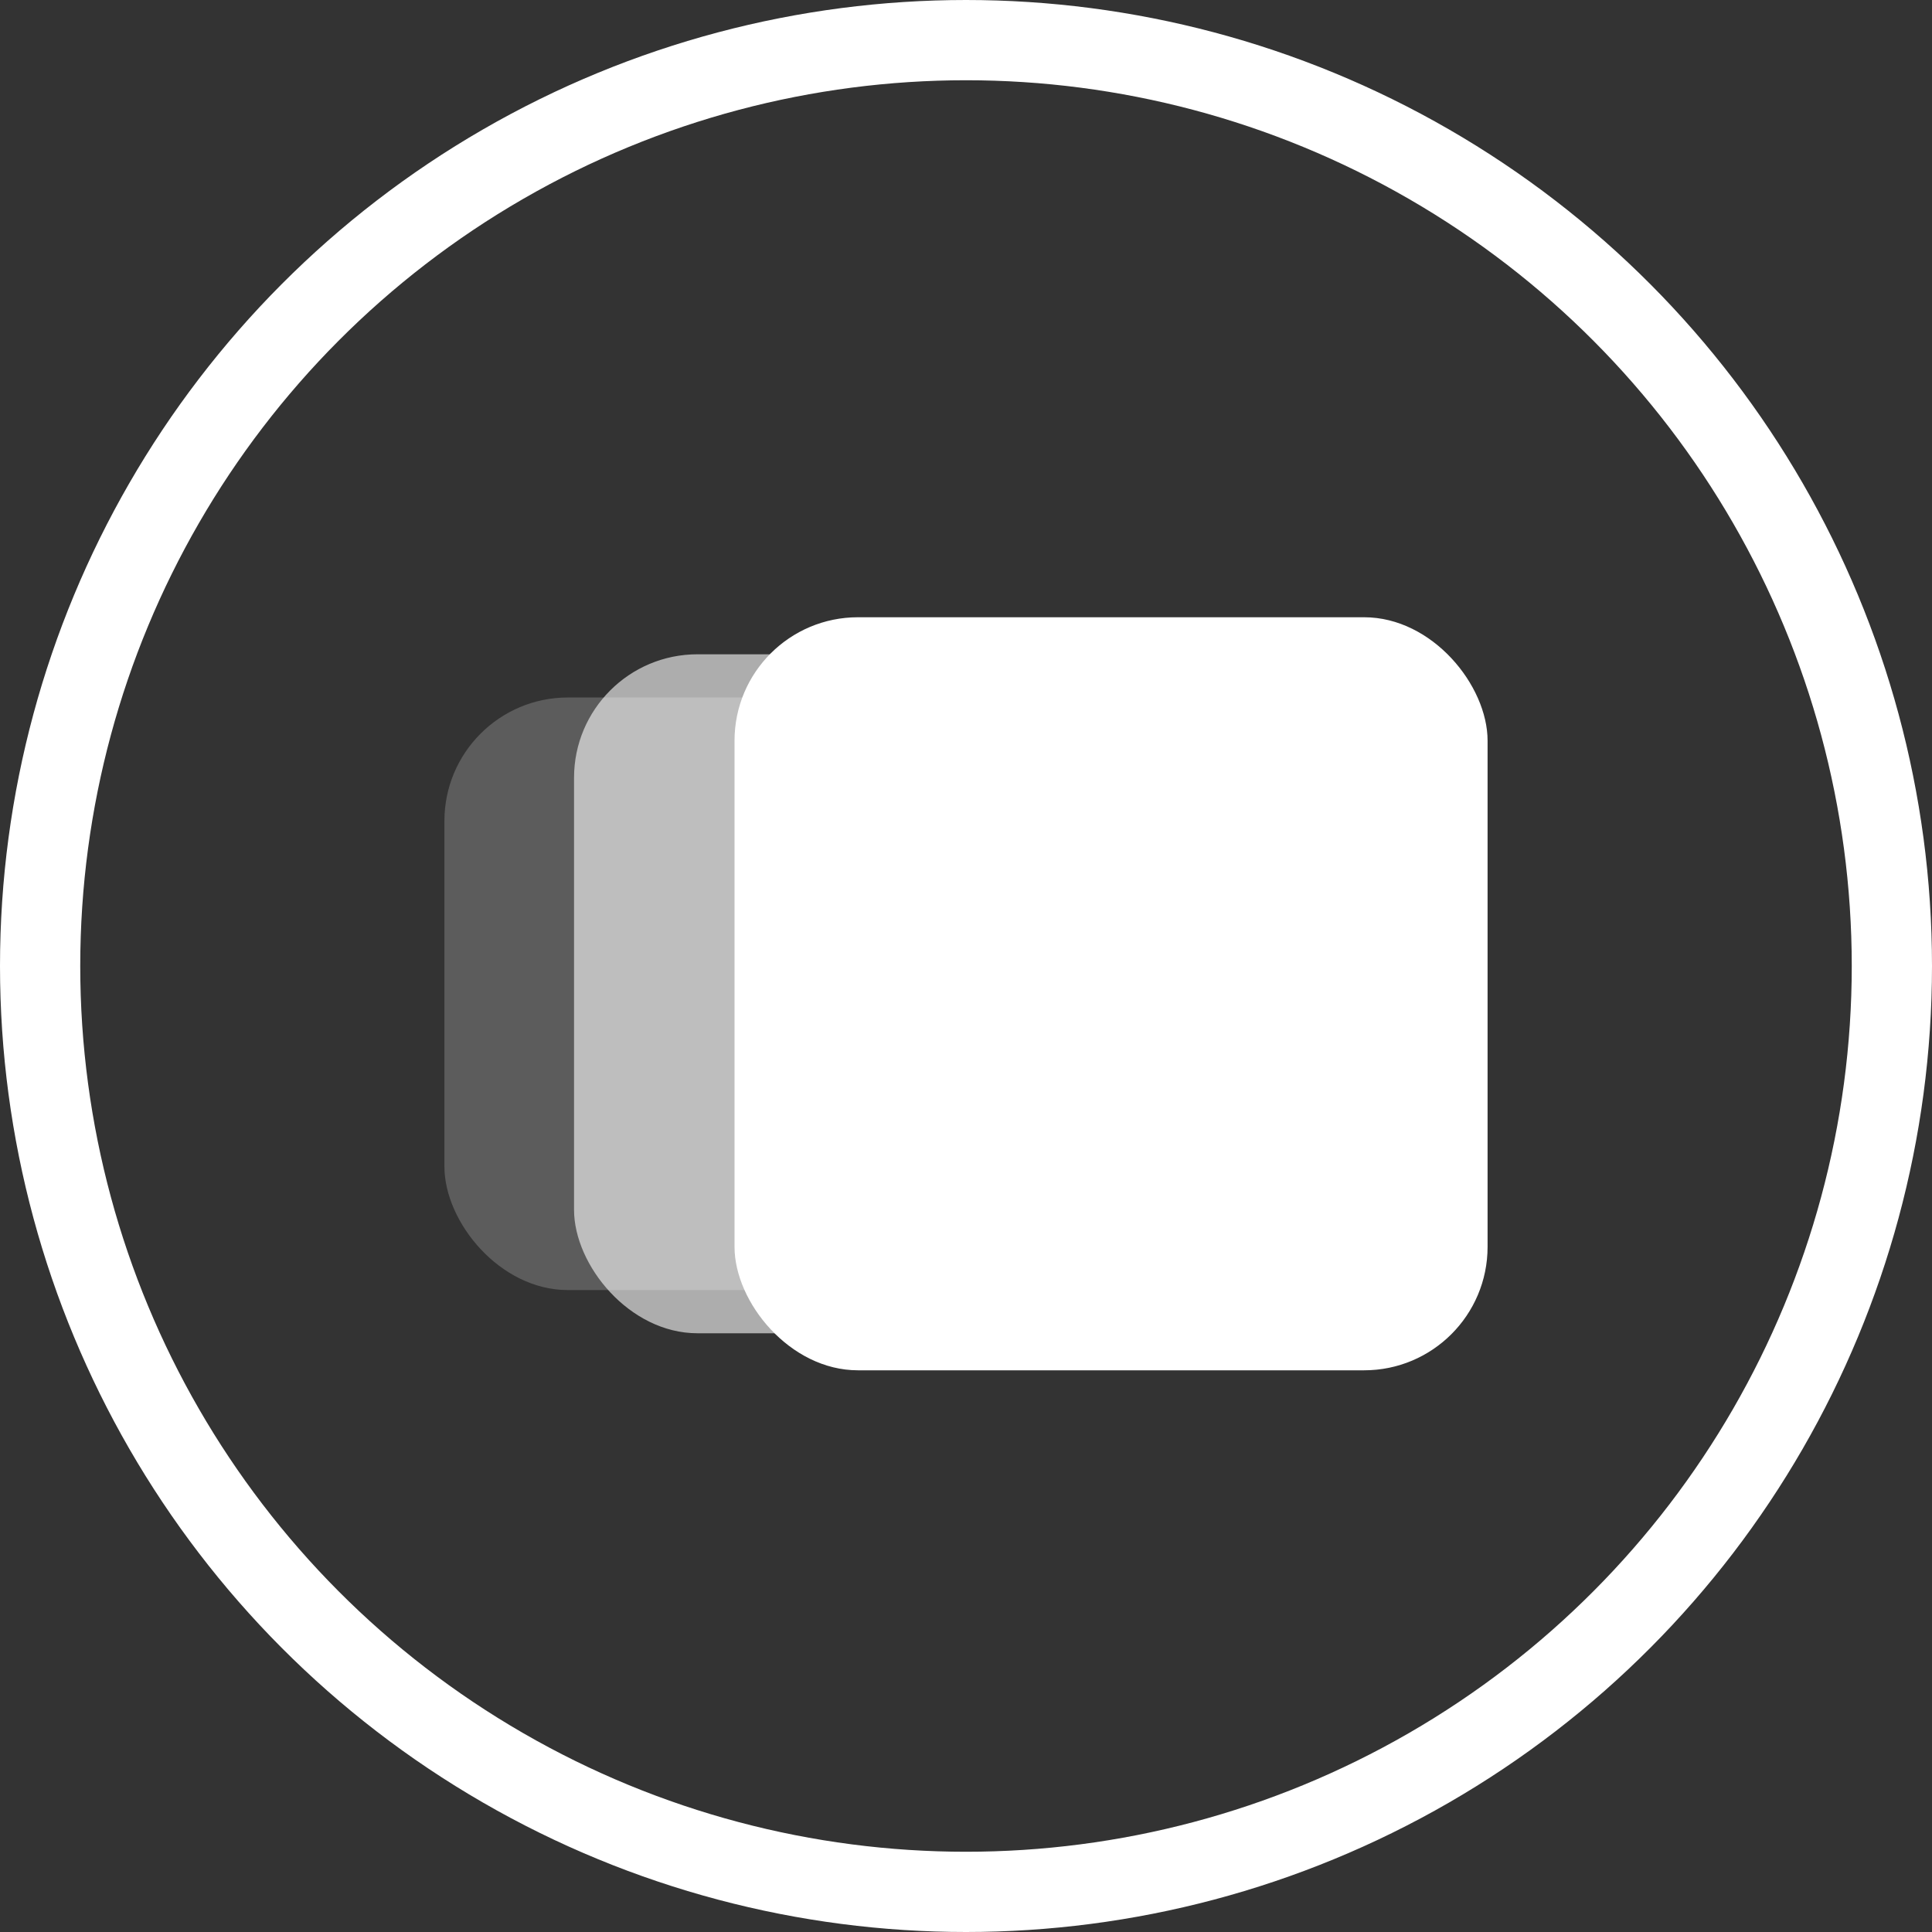
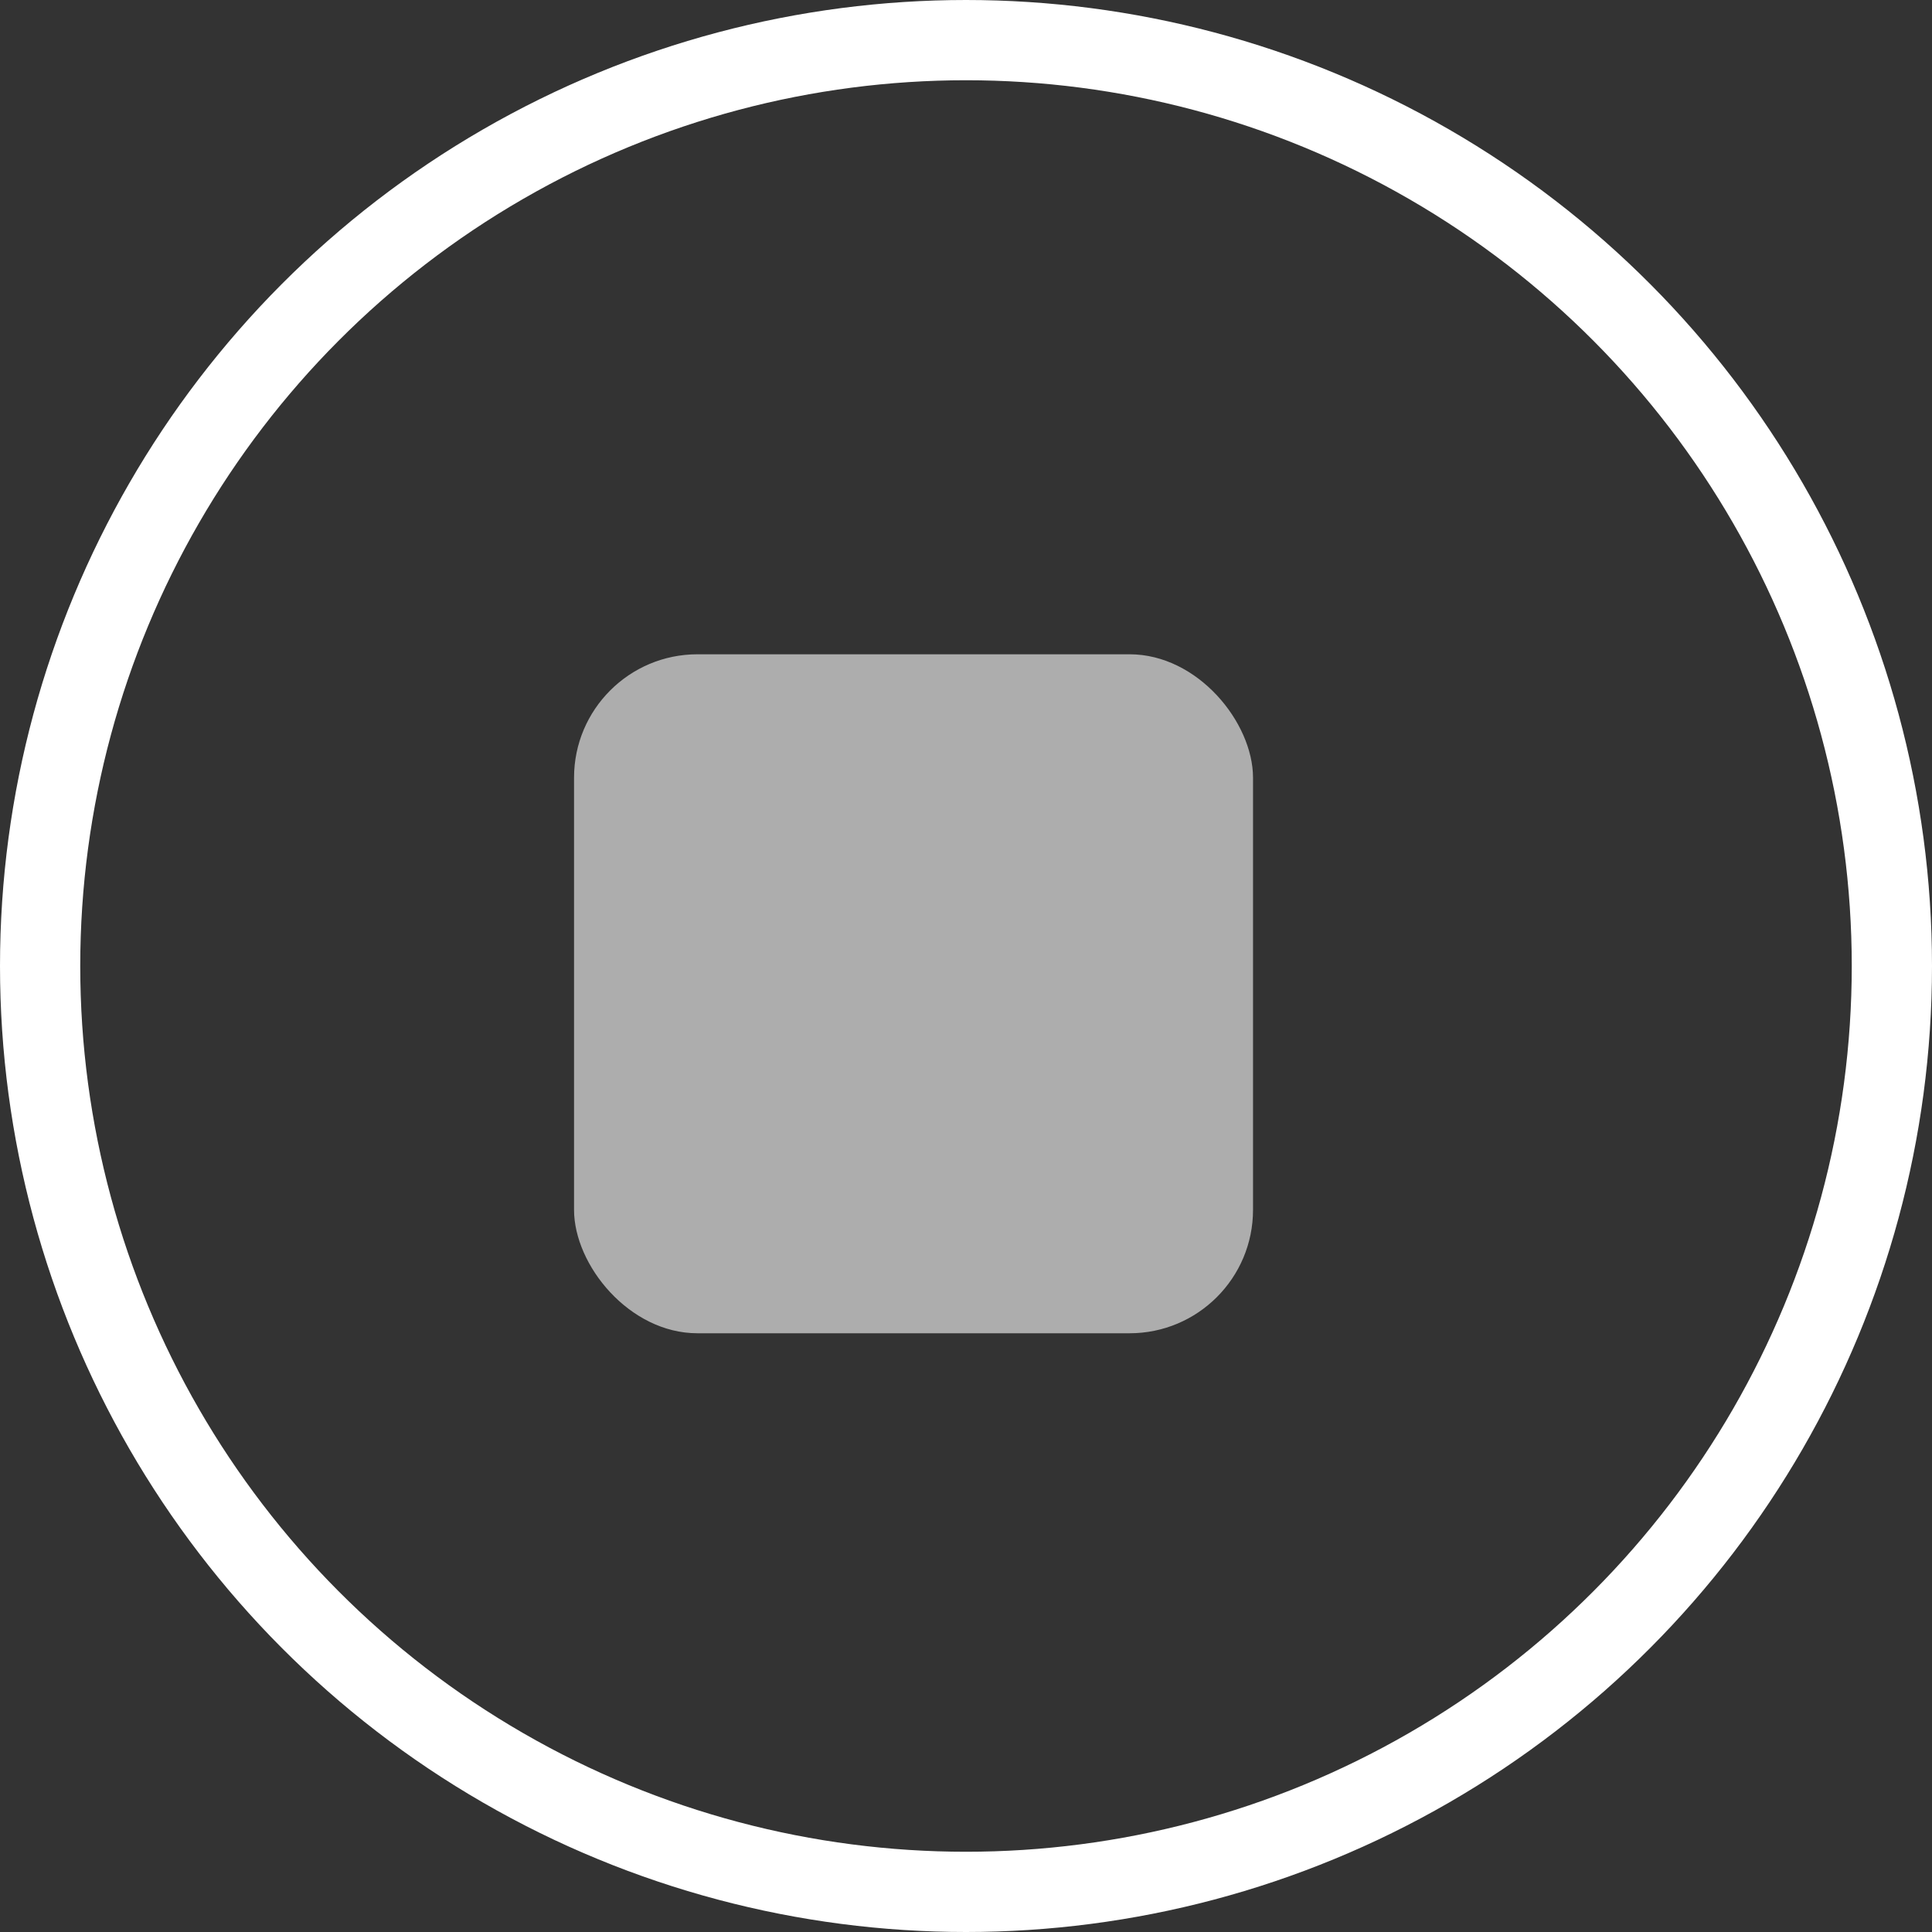
<svg xmlns="http://www.w3.org/2000/svg" width="313" height="313" viewBox="0 0 313 313" fill="none">
  <rect x="0" y="0" width="313" height="313" fill="#333333" stroke="none" />
  <circle cx="156.5" cy="156.5" r="150" stroke="white" stroke-width="13" />
-   <rect opacity="0.2" x="72" y="113" width="96" height="96" rx="20" fill="white" />
  <rect opacity="0.6" x="93" y="106" width="110" height="110" rx="20" fill="white" />
-   <rect x="119" y="100" width="122" height="122" rx="20" fill="white" />
</svg>